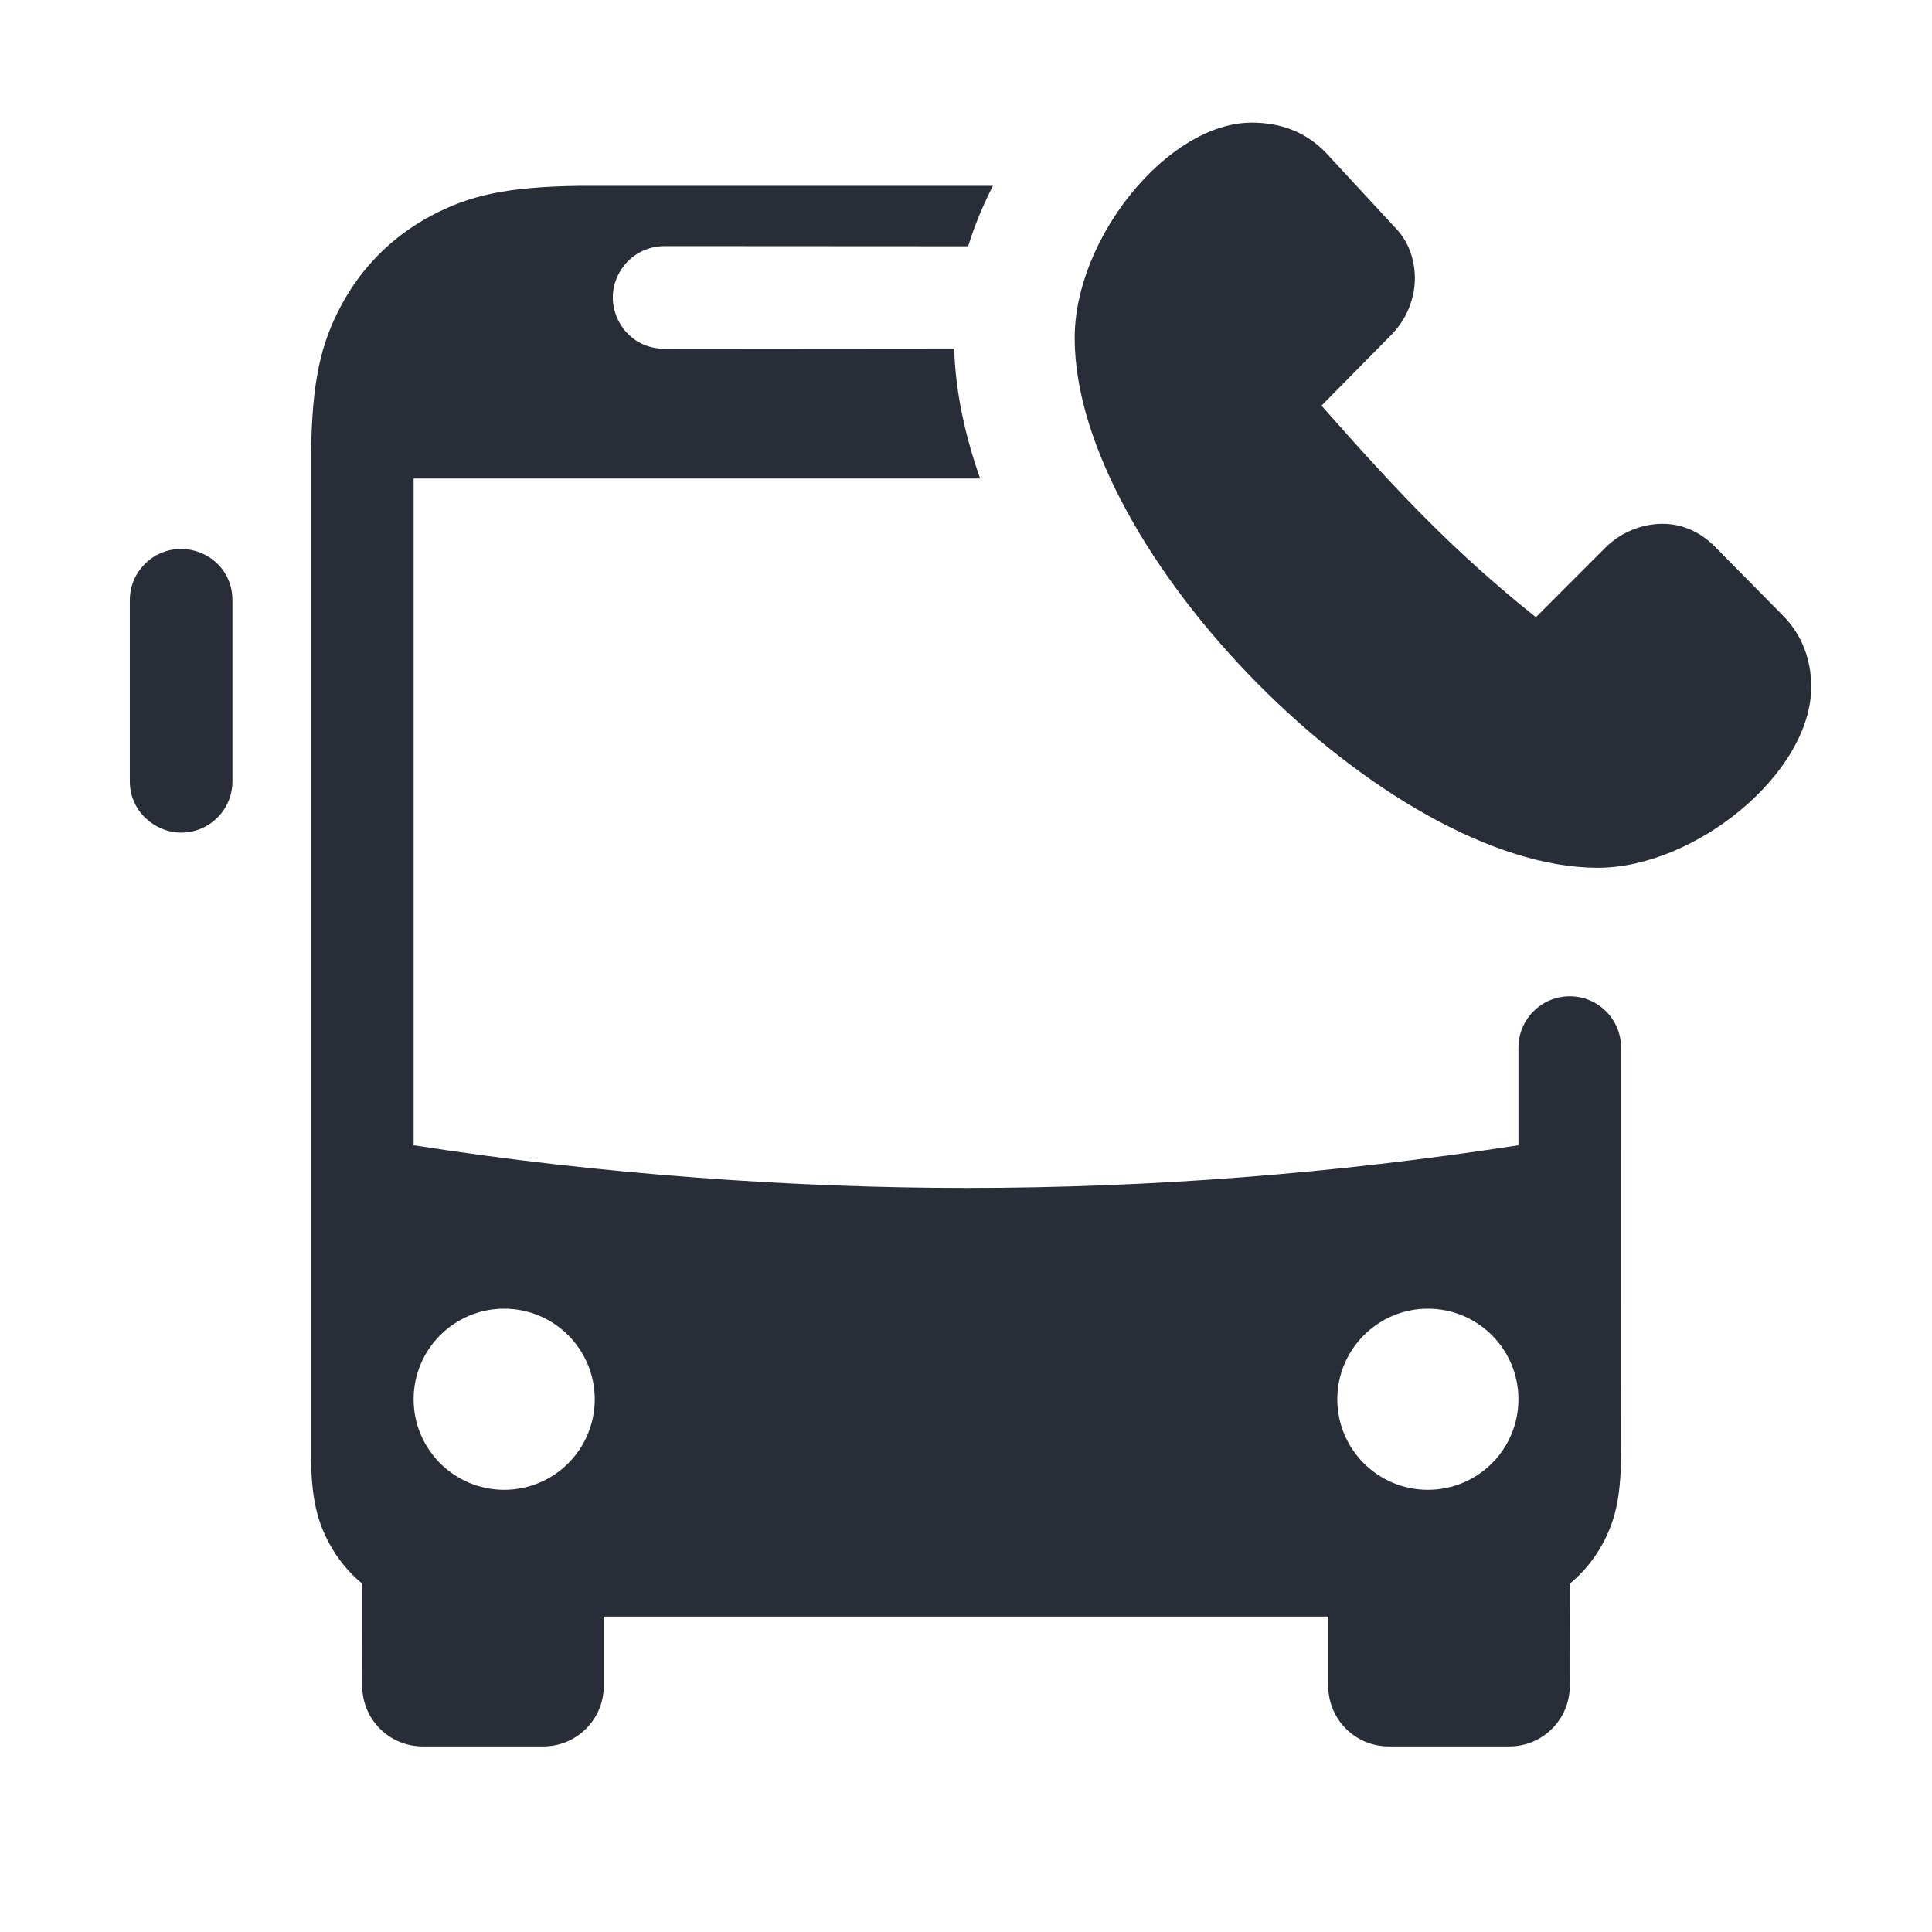
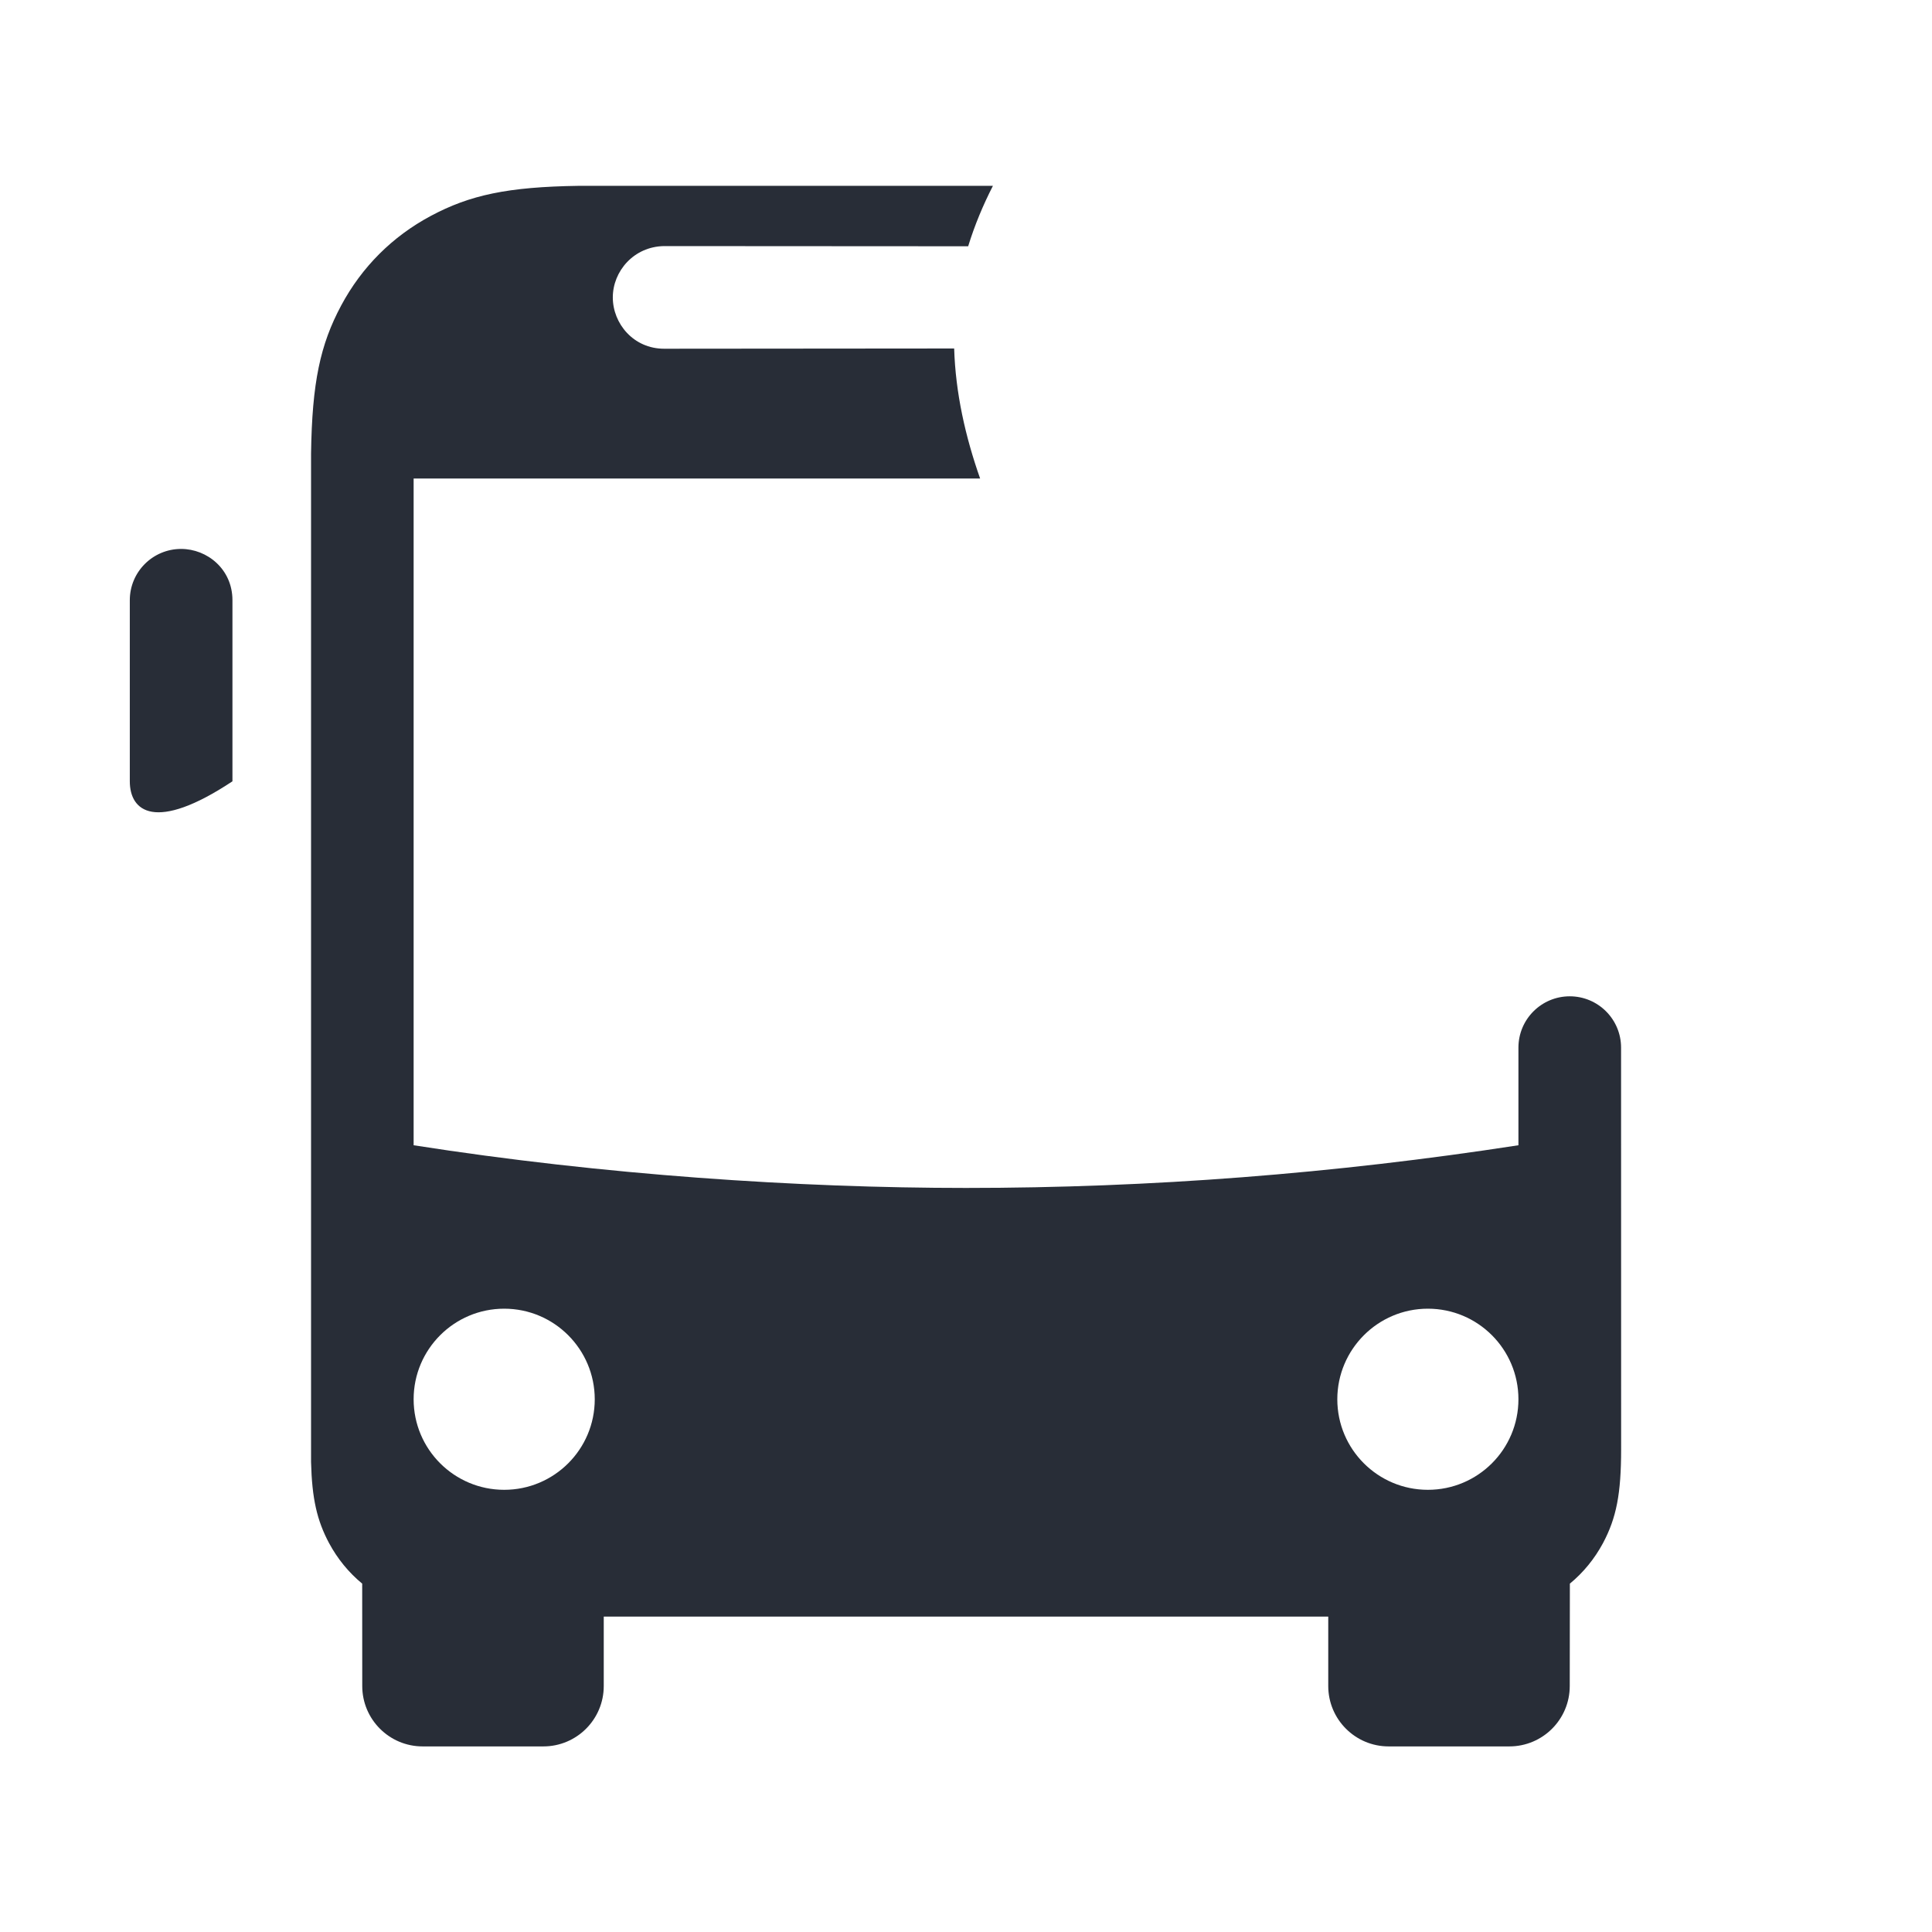
<svg xmlns="http://www.w3.org/2000/svg" width="32" height="32" viewBox="0 0 32 32" fill="none">
  <path fill-rule="evenodd" clip-rule="evenodd" d="M16.446 3.078C16.284 3.394 16.143 3.73 16.036 4.079L11 4.076C10.497 4.083 10.15 4.493 10.15 4.926C10.15 5.359 10.492 5.776 11 5.776L15.804 5.772C15.826 6.505 15.989 7.231 16.234 7.926H6.851V18.969C10 19.462 13.232 19.676 16 19.676C19.05 19.676 22.1 19.44 25.15 18.969V17.352C25.15 16.882 25.531 16.502 26 16.502V16.502C26.469 16.502 26.85 16.882 26.85 17.352L26.851 24.003C26.851 24.741 26.773 25.142 26.55 25.56C26.41 25.82 26.225 26.046 26.002 26.23L26 27.926C26 28.478 25.552 28.926 25 28.926H23C22.448 28.926 22 28.478 22 27.926V26.776H10V27.926C10 28.478 9.552 28.926 9 28.926H7C6.448 28.926 6 28.478 6 27.926L5.999 26.23C5.776 26.046 5.591 25.82 5.451 25.56C5.25 25.184 5.167 24.821 5.152 24.215V7.511C5.169 6.335 5.304 5.709 5.651 5.06C5.992 4.423 6.497 3.918 7.134 3.577C7.783 3.23 8.409 3.095 9.585 3.078H16.446ZM8.351 21.676C7.523 21.676 6.851 22.348 6.851 23.176C6.851 24.005 7.523 24.676 8.351 24.676C9.179 24.676 9.851 24.005 9.851 23.176C9.85 22.348 9.179 21.676 8.351 21.676ZM23.65 21.676C22.823 21.676 22.151 22.348 22.15 23.176C22.15 24.005 22.822 24.676 23.65 24.676C24.479 24.676 25.15 24.005 25.15 23.176C25.15 22.348 24.479 21.676 23.65 21.676Z" fill="#282D37" />
-   <path d="M20.735 2.031C21.193 2.031 21.62 2.173 21.967 2.536L23.135 3.799C23.34 4.02 23.434 4.32 23.435 4.604C23.435 4.951 23.293 5.298 23.04 5.551L21.888 6.719C23.182 8.186 24.097 9.149 25.439 10.223L26.591 9.07C26.843 8.818 27.191 8.676 27.538 8.676C27.854 8.676 28.153 8.802 28.405 9.055L29.526 10.19C29.858 10.522 30 10.948 30 11.374C30 12.81 28.075 14.373 26.465 14.373C22.977 14.373 17.8 9.149 17.8 5.598C17.8 3.941 19.347 2.031 20.735 2.031Z" fill="#282D37" />
-   <path d="M3 9.092C3.433 9.092 3.85 9.429 3.85 9.941V12.941C3.85 13.411 3.469 13.791 3 13.791C2.567 13.791 2.15 13.437 2.15 12.941V9.941C2.15 9.472 2.531 9.092 3 9.092Z" fill="#282D37" />
+   <path d="M3 9.092C3.433 9.092 3.85 9.429 3.85 9.941V12.941C2.567 13.791 2.15 13.437 2.15 12.941V9.941C2.15 9.472 2.531 9.092 3 9.092Z" fill="#282D37" />
</svg>